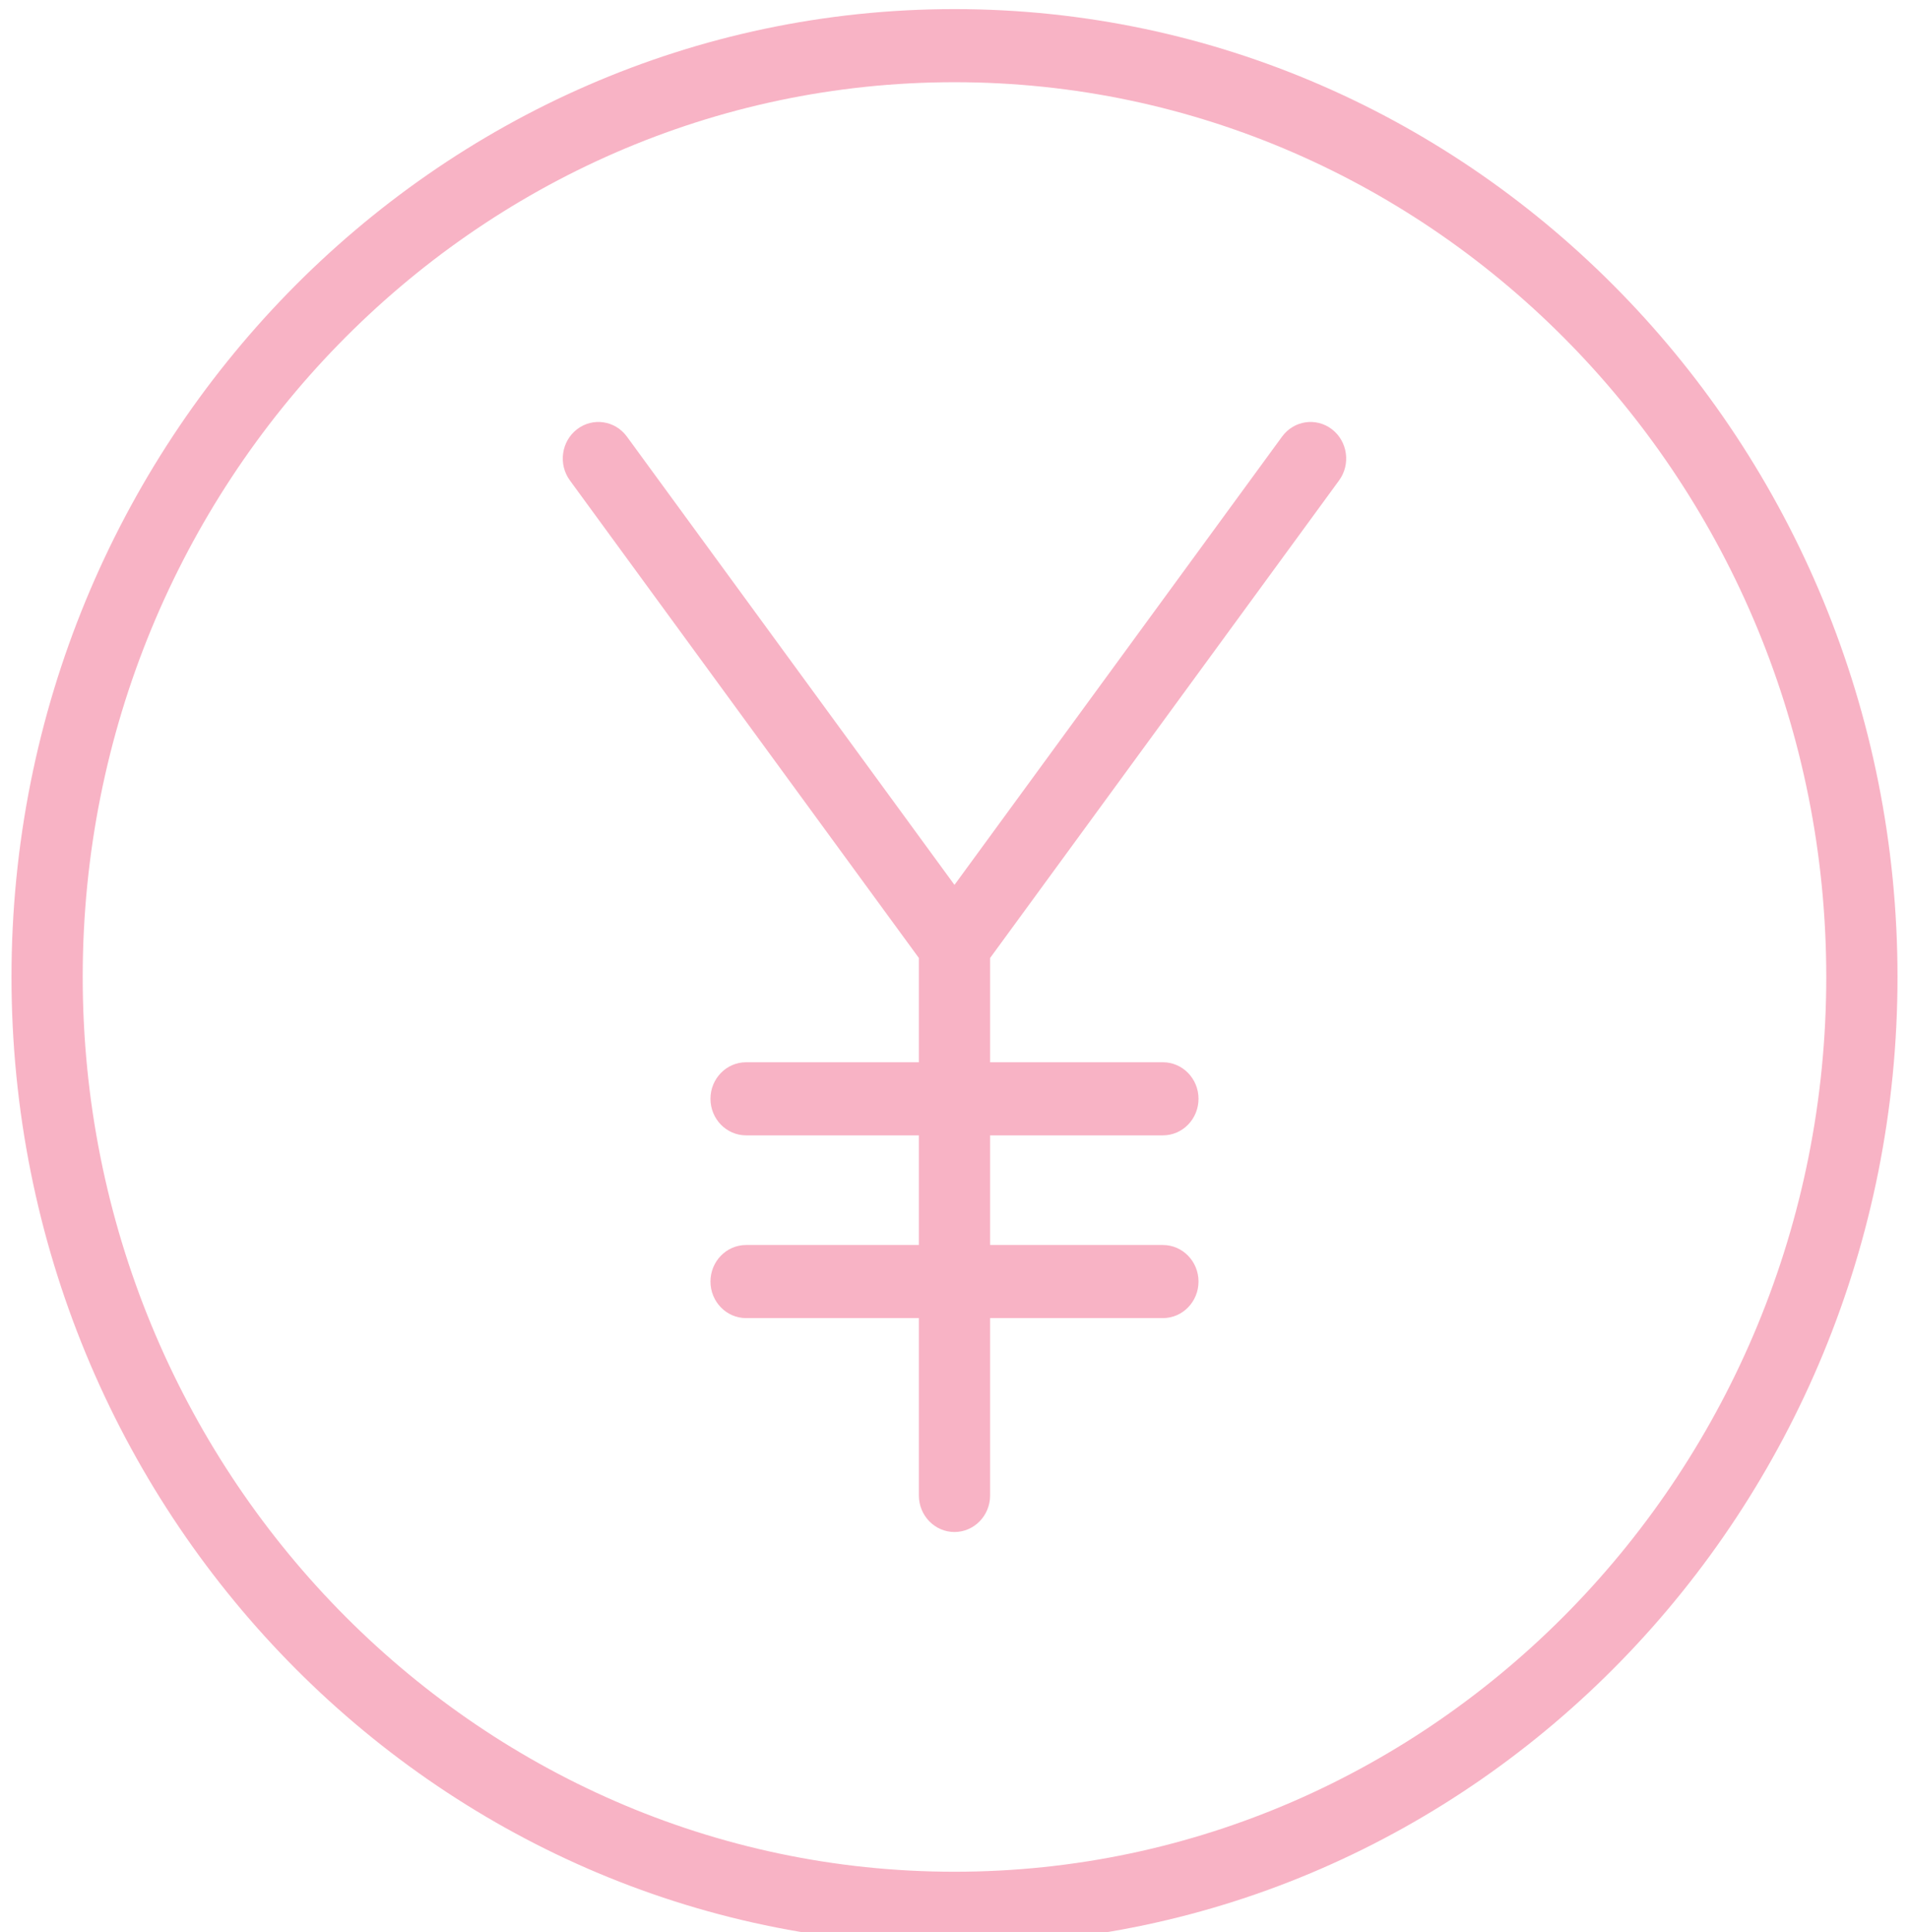
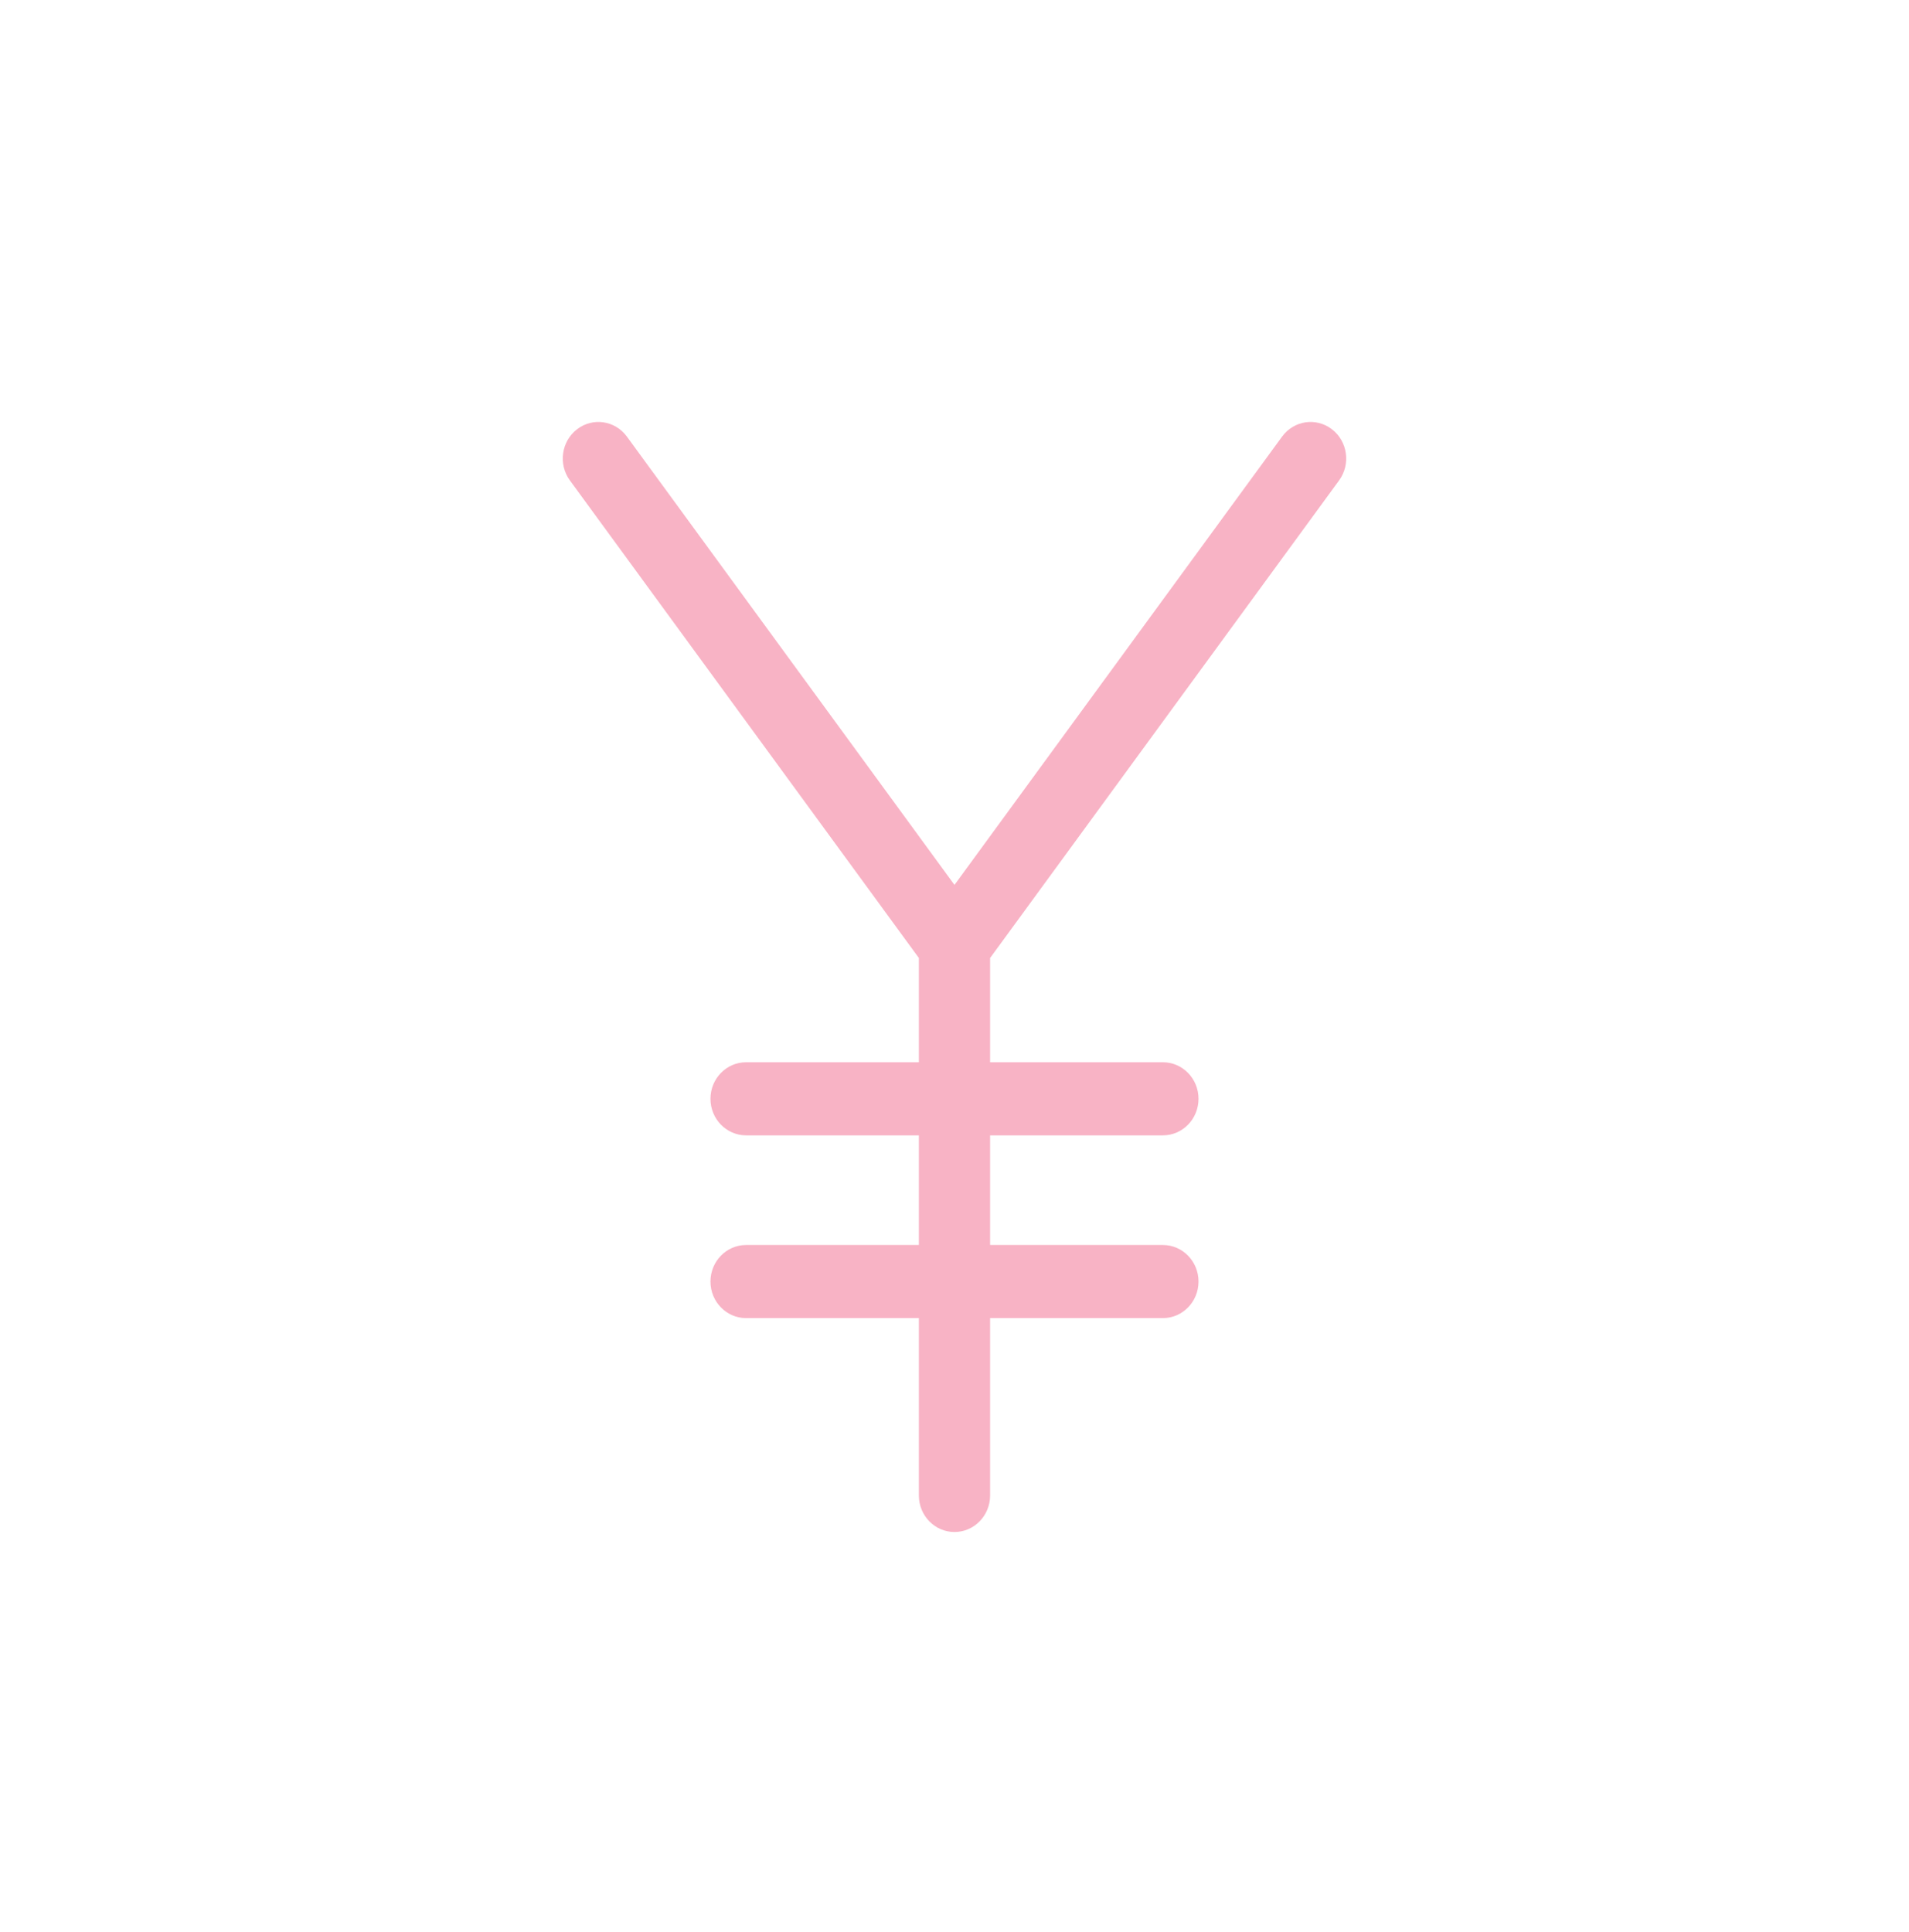
<svg xmlns="http://www.w3.org/2000/svg" id="icon-price" viewBox="0 0 83 84" fill="none">
  <g clip-path="url(#clip0_1436_13876)">
-     <path d="M41.5 84.554C64.108 84.554 82.5 65.678 82.5 42.475C82.5 19.273 64.108 0.396 41.5 0.396C18.892 0.396 0.5 19.273 0.5 42.475C0.5 65.678 18.892 84.554 41.5 84.554ZM41.5 3.574C62.401 3.574 79.403 21.026 79.403 42.475C79.403 63.924 62.401 81.376 41.5 81.376C20.599 81.376 3.596 63.926 3.596 42.475C3.596 21.024 20.599 3.574 41.5 3.574Z" fill="#E6003D" fill-opacity="0.3" />
    <path d="M39.951 41.65V46.183H32.438C31.583 46.183 30.89 46.895 30.89 47.772C30.89 48.649 31.583 49.361 32.438 49.361H39.951V54.128H32.438C31.583 54.128 30.89 54.839 30.89 55.717C30.89 56.594 31.583 57.306 32.438 57.306H39.951V65.017C39.951 65.894 40.645 66.606 41.499 66.606C42.354 66.606 43.048 65.894 43.048 65.017V57.306H50.561C51.416 57.306 52.109 56.594 52.109 55.717C52.109 54.839 51.416 54.128 50.561 54.128H43.048V49.361H50.561C51.416 49.361 52.109 48.649 52.109 47.772C52.109 46.895 51.416 46.183 50.561 46.183H43.048V41.65L58.221 20.887C58.734 20.185 58.594 19.19 57.911 18.663C57.227 18.137 56.256 18.279 55.743 18.981L41.499 38.472L27.256 18.981C26.743 18.279 25.772 18.137 25.088 18.663C24.404 19.19 24.265 20.185 24.778 20.887L39.951 41.65Z" fill="#E6003D" fill-opacity="0.3" />
  </g>
  <defs>
    <clipPath id="clip0_1436_13876">
      <rect width="82" height="84.158" fill="white" transform="translate(0.5 0.396)" />
    </clipPath>
  </defs>
</svg>